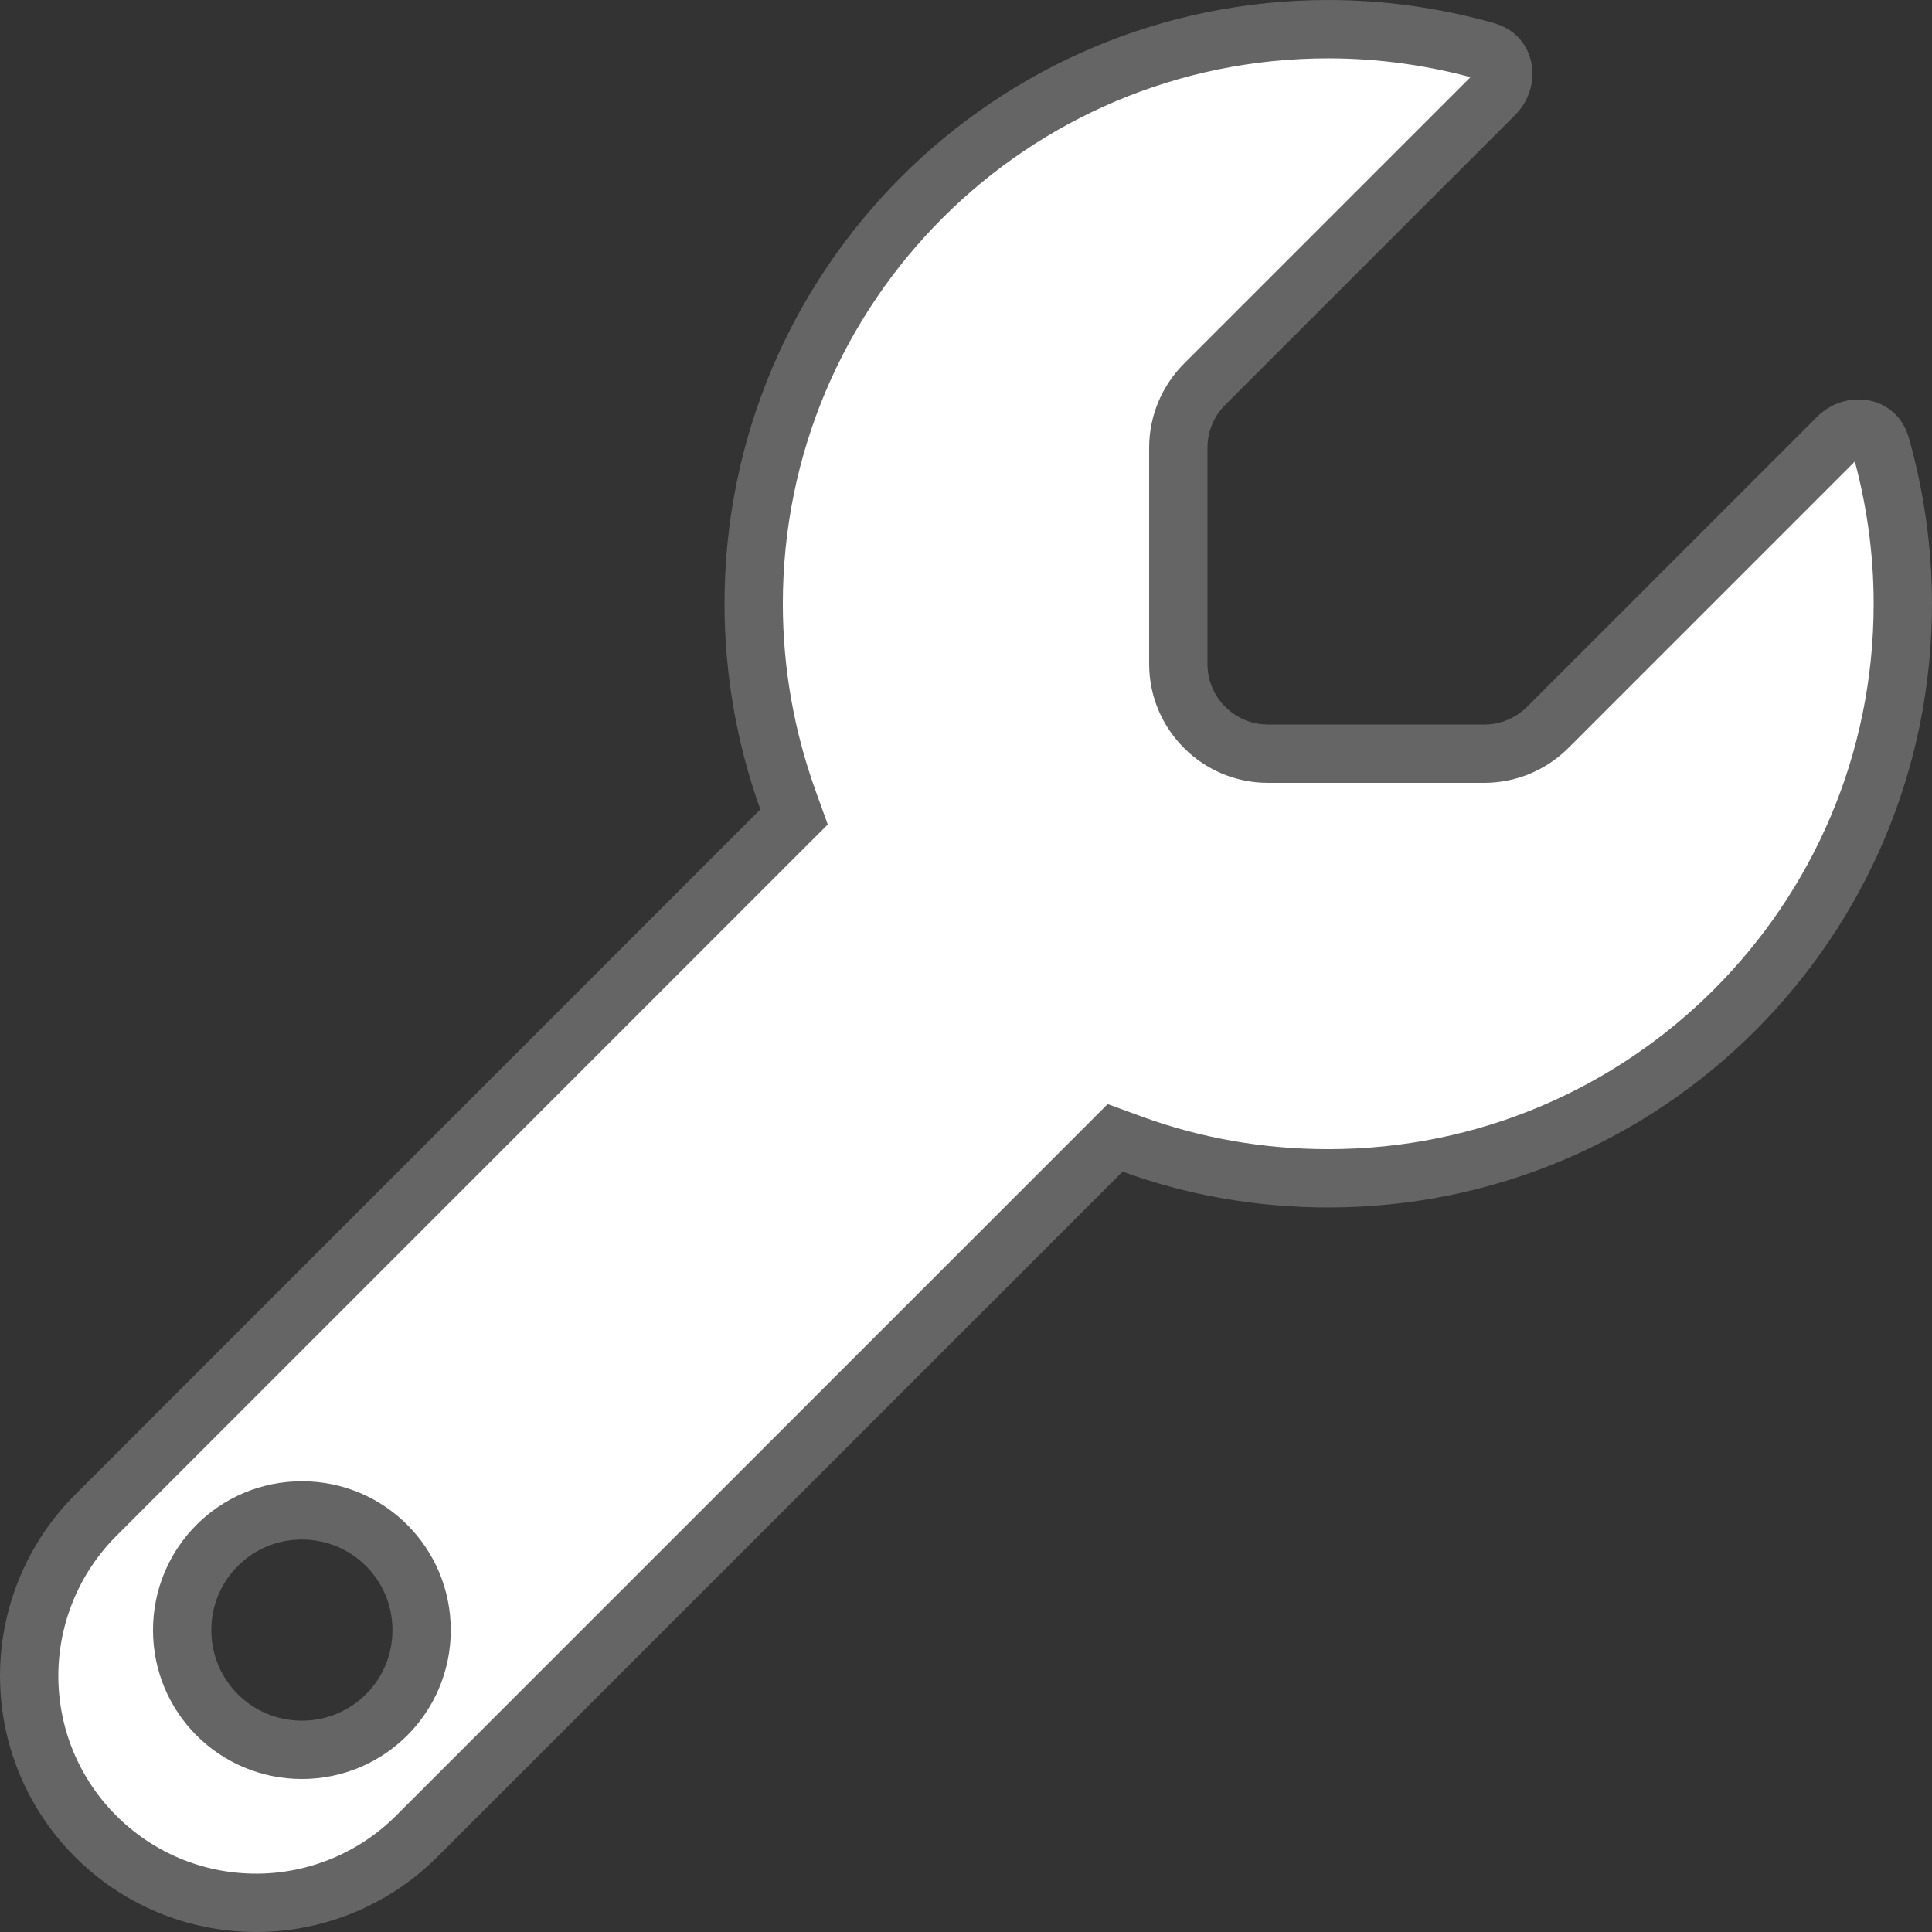
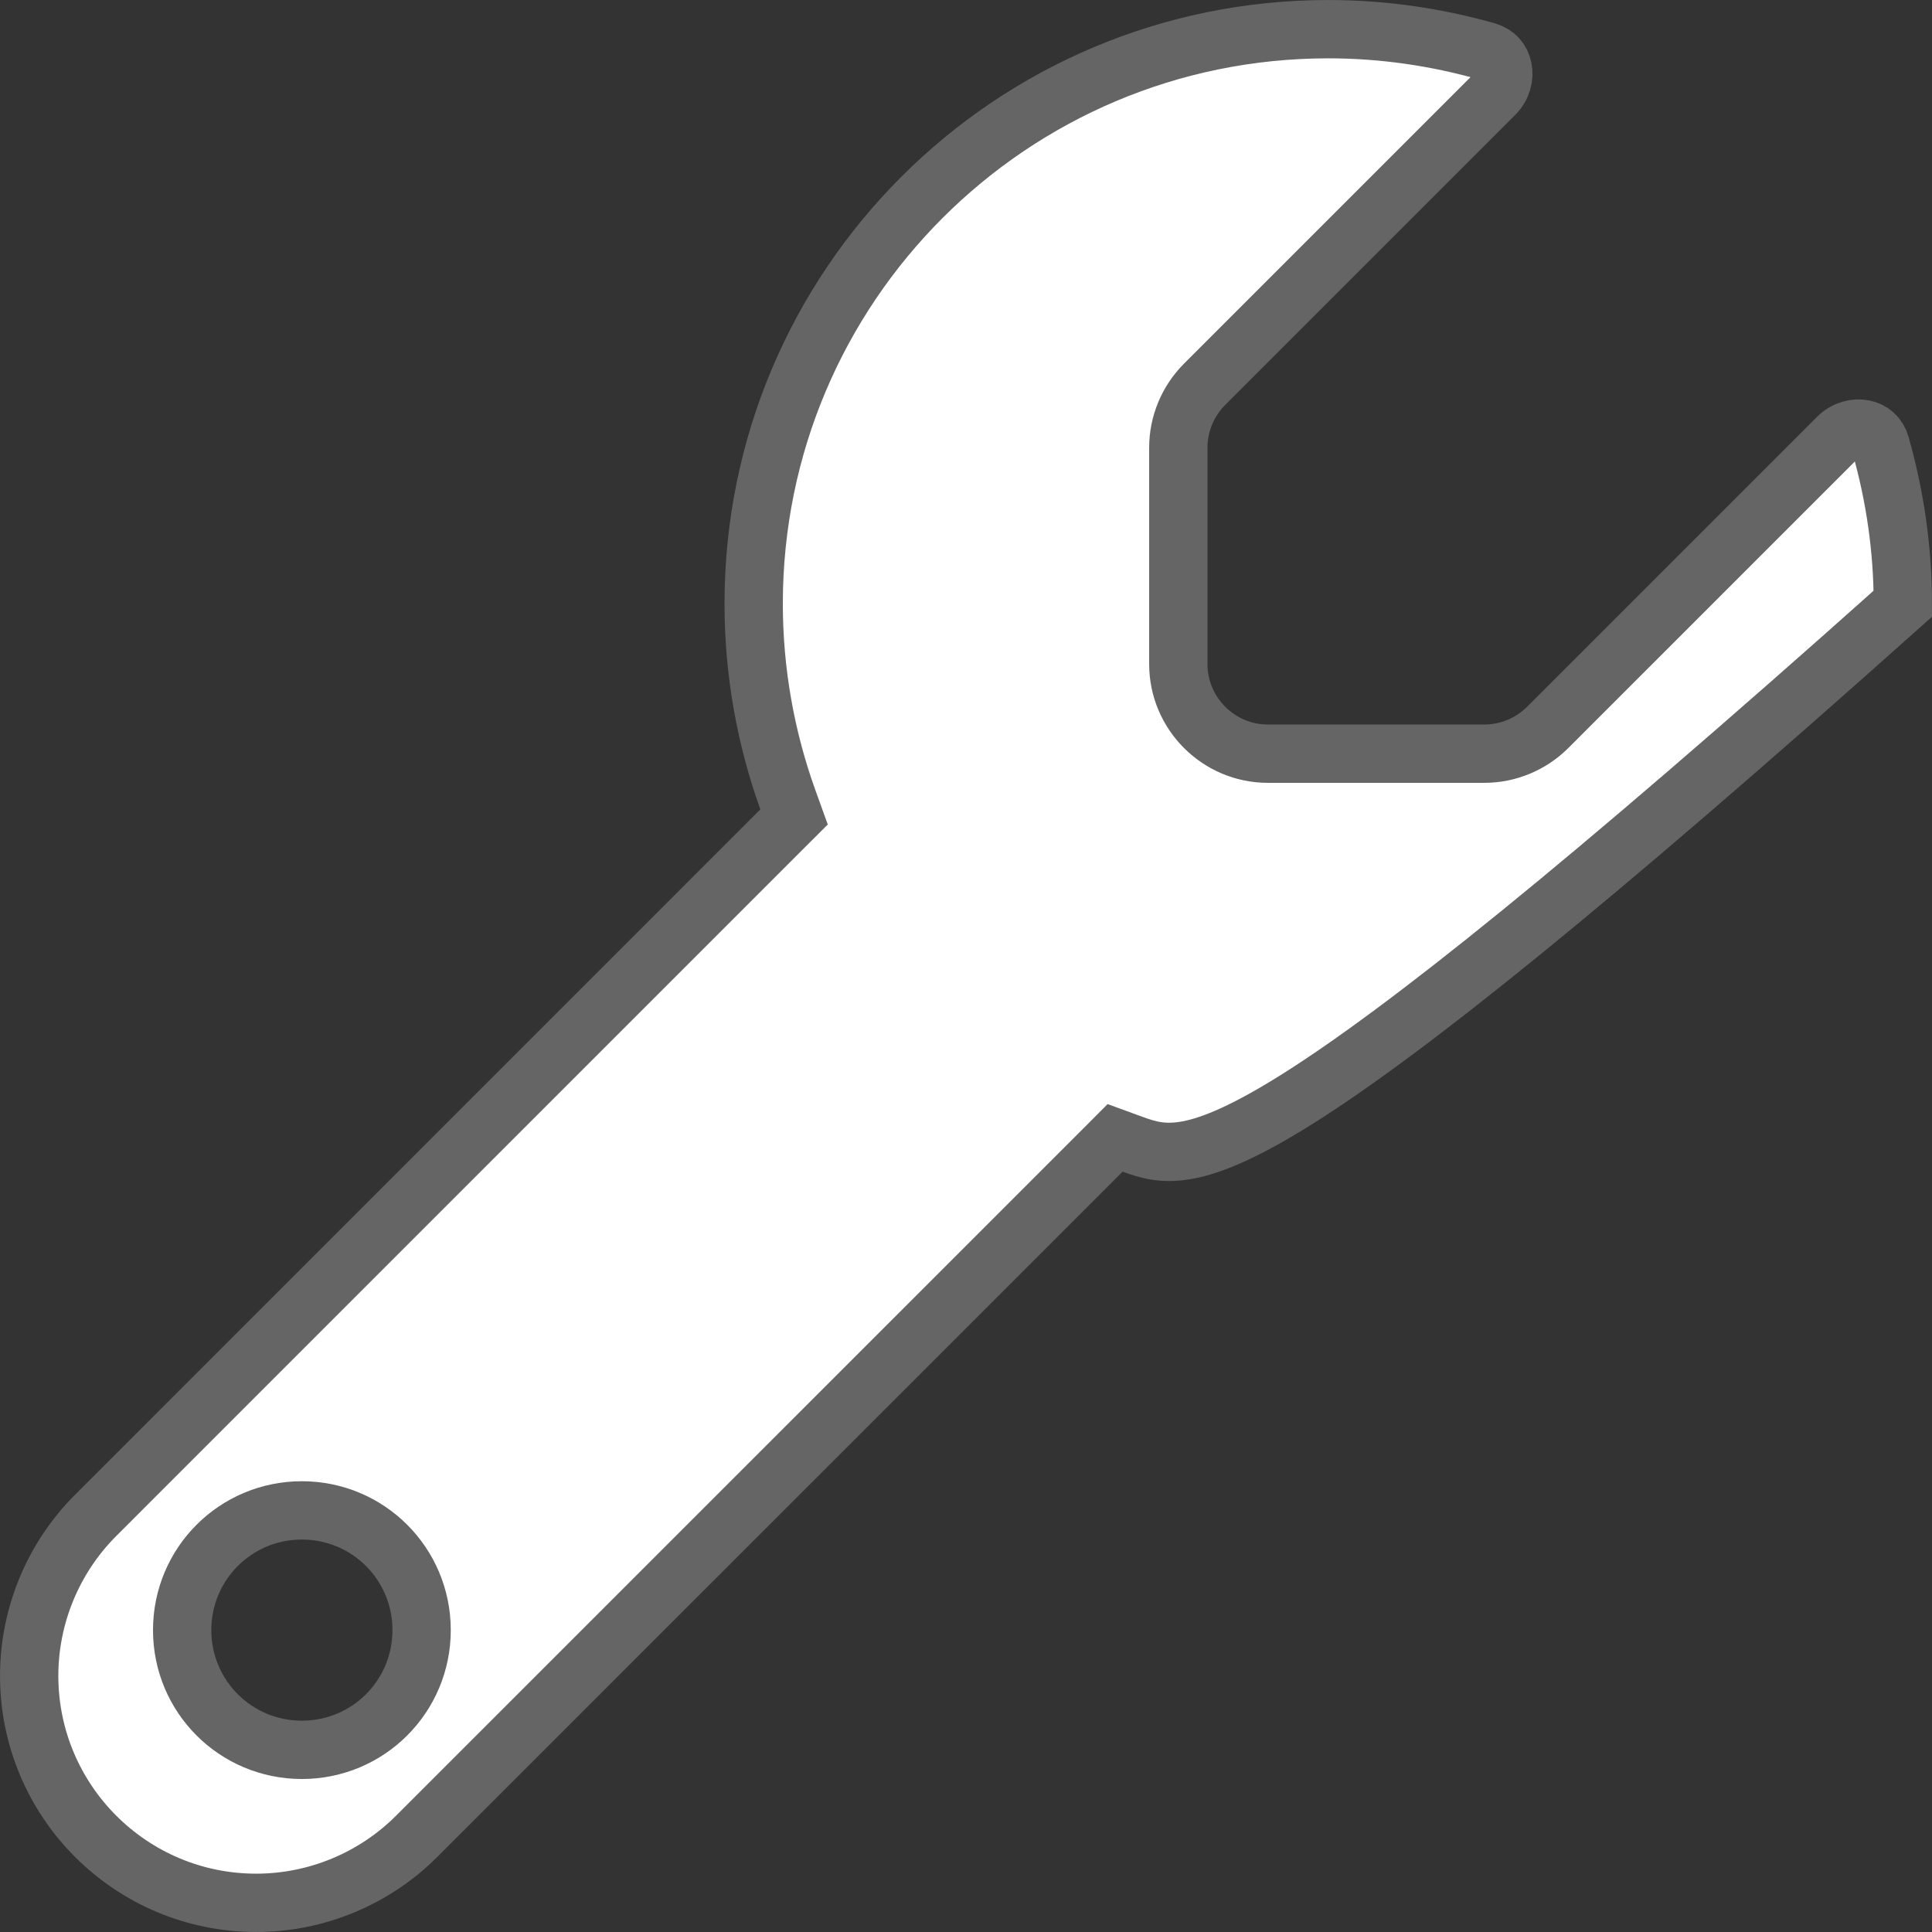
<svg xmlns="http://www.w3.org/2000/svg" width="49" height="49" viewBox="0 0 49 49" fill="none">
  <rect x="0" y="0" width="49" height="49" fill="#333333" stroke="none" />
-   <path d="M19.807 21.051L20.139 20.72L19.98 20.279C19.424 18.729 19.115 17.052 19.115 15.312C19.115 7.261 25.636 0.74 33.688 0.74C35.08 0.74 36.427 0.94 37.713 1.304C37.943 1.371 38.073 1.534 38.114 1.734C38.158 1.944 38.101 2.197 37.902 2.396L30.552 9.746C30.127 10.171 29.885 10.751 29.885 11.35V16.844C29.885 18.094 30.906 19.115 32.156 19.115H37.65C38.249 19.115 38.829 18.873 39.254 18.448L46.604 11.098C46.805 10.898 47.059 10.84 47.268 10.882C47.465 10.923 47.628 11.051 47.695 11.285C48.06 12.572 48.26 13.92 48.26 15.312C48.26 23.364 41.739 29.885 33.688 29.885C31.945 29.885 30.27 29.584 28.725 29.021L28.282 28.859L27.949 29.193L10.569 46.572C9.492 47.65 8.024 48.26 6.498 48.26C3.318 48.26 0.74 45.682 0.74 42.502C0.74 40.976 1.35 39.508 2.428 38.431L19.807 21.051ZM4.62 41.344C4.62 43.025 5.975 44.38 7.656 44.38C9.338 44.38 10.693 43.025 10.693 41.344C10.693 39.662 9.338 38.307 7.656 38.307C5.975 38.307 4.62 39.662 4.62 41.344Z" fill="white" stroke="#656565" stroke-width="1.479" />
+   <path d="M19.807 21.051L20.139 20.72L19.98 20.279C19.424 18.729 19.115 17.052 19.115 15.312C19.115 7.261 25.636 0.74 33.688 0.74C35.08 0.74 36.427 0.94 37.713 1.304C37.943 1.371 38.073 1.534 38.114 1.734C38.158 1.944 38.101 2.197 37.902 2.396L30.552 9.746C30.127 10.171 29.885 10.751 29.885 11.35V16.844C29.885 18.094 30.906 19.115 32.156 19.115H37.65C38.249 19.115 38.829 18.873 39.254 18.448L46.604 11.098C46.805 10.898 47.059 10.84 47.268 10.882C47.465 10.923 47.628 11.051 47.695 11.285C48.06 12.572 48.26 13.92 48.26 15.312C31.945 29.885 30.27 29.584 28.725 29.021L28.282 28.859L27.949 29.193L10.569 46.572C9.492 47.65 8.024 48.26 6.498 48.26C3.318 48.26 0.74 45.682 0.74 42.502C0.74 40.976 1.35 39.508 2.428 38.431L19.807 21.051ZM4.62 41.344C4.62 43.025 5.975 44.38 7.656 44.38C9.338 44.38 10.693 43.025 10.693 41.344C10.693 39.662 9.338 38.307 7.656 38.307C5.975 38.307 4.62 39.662 4.62 41.344Z" fill="white" stroke="#656565" stroke-width="1.479" />
</svg>